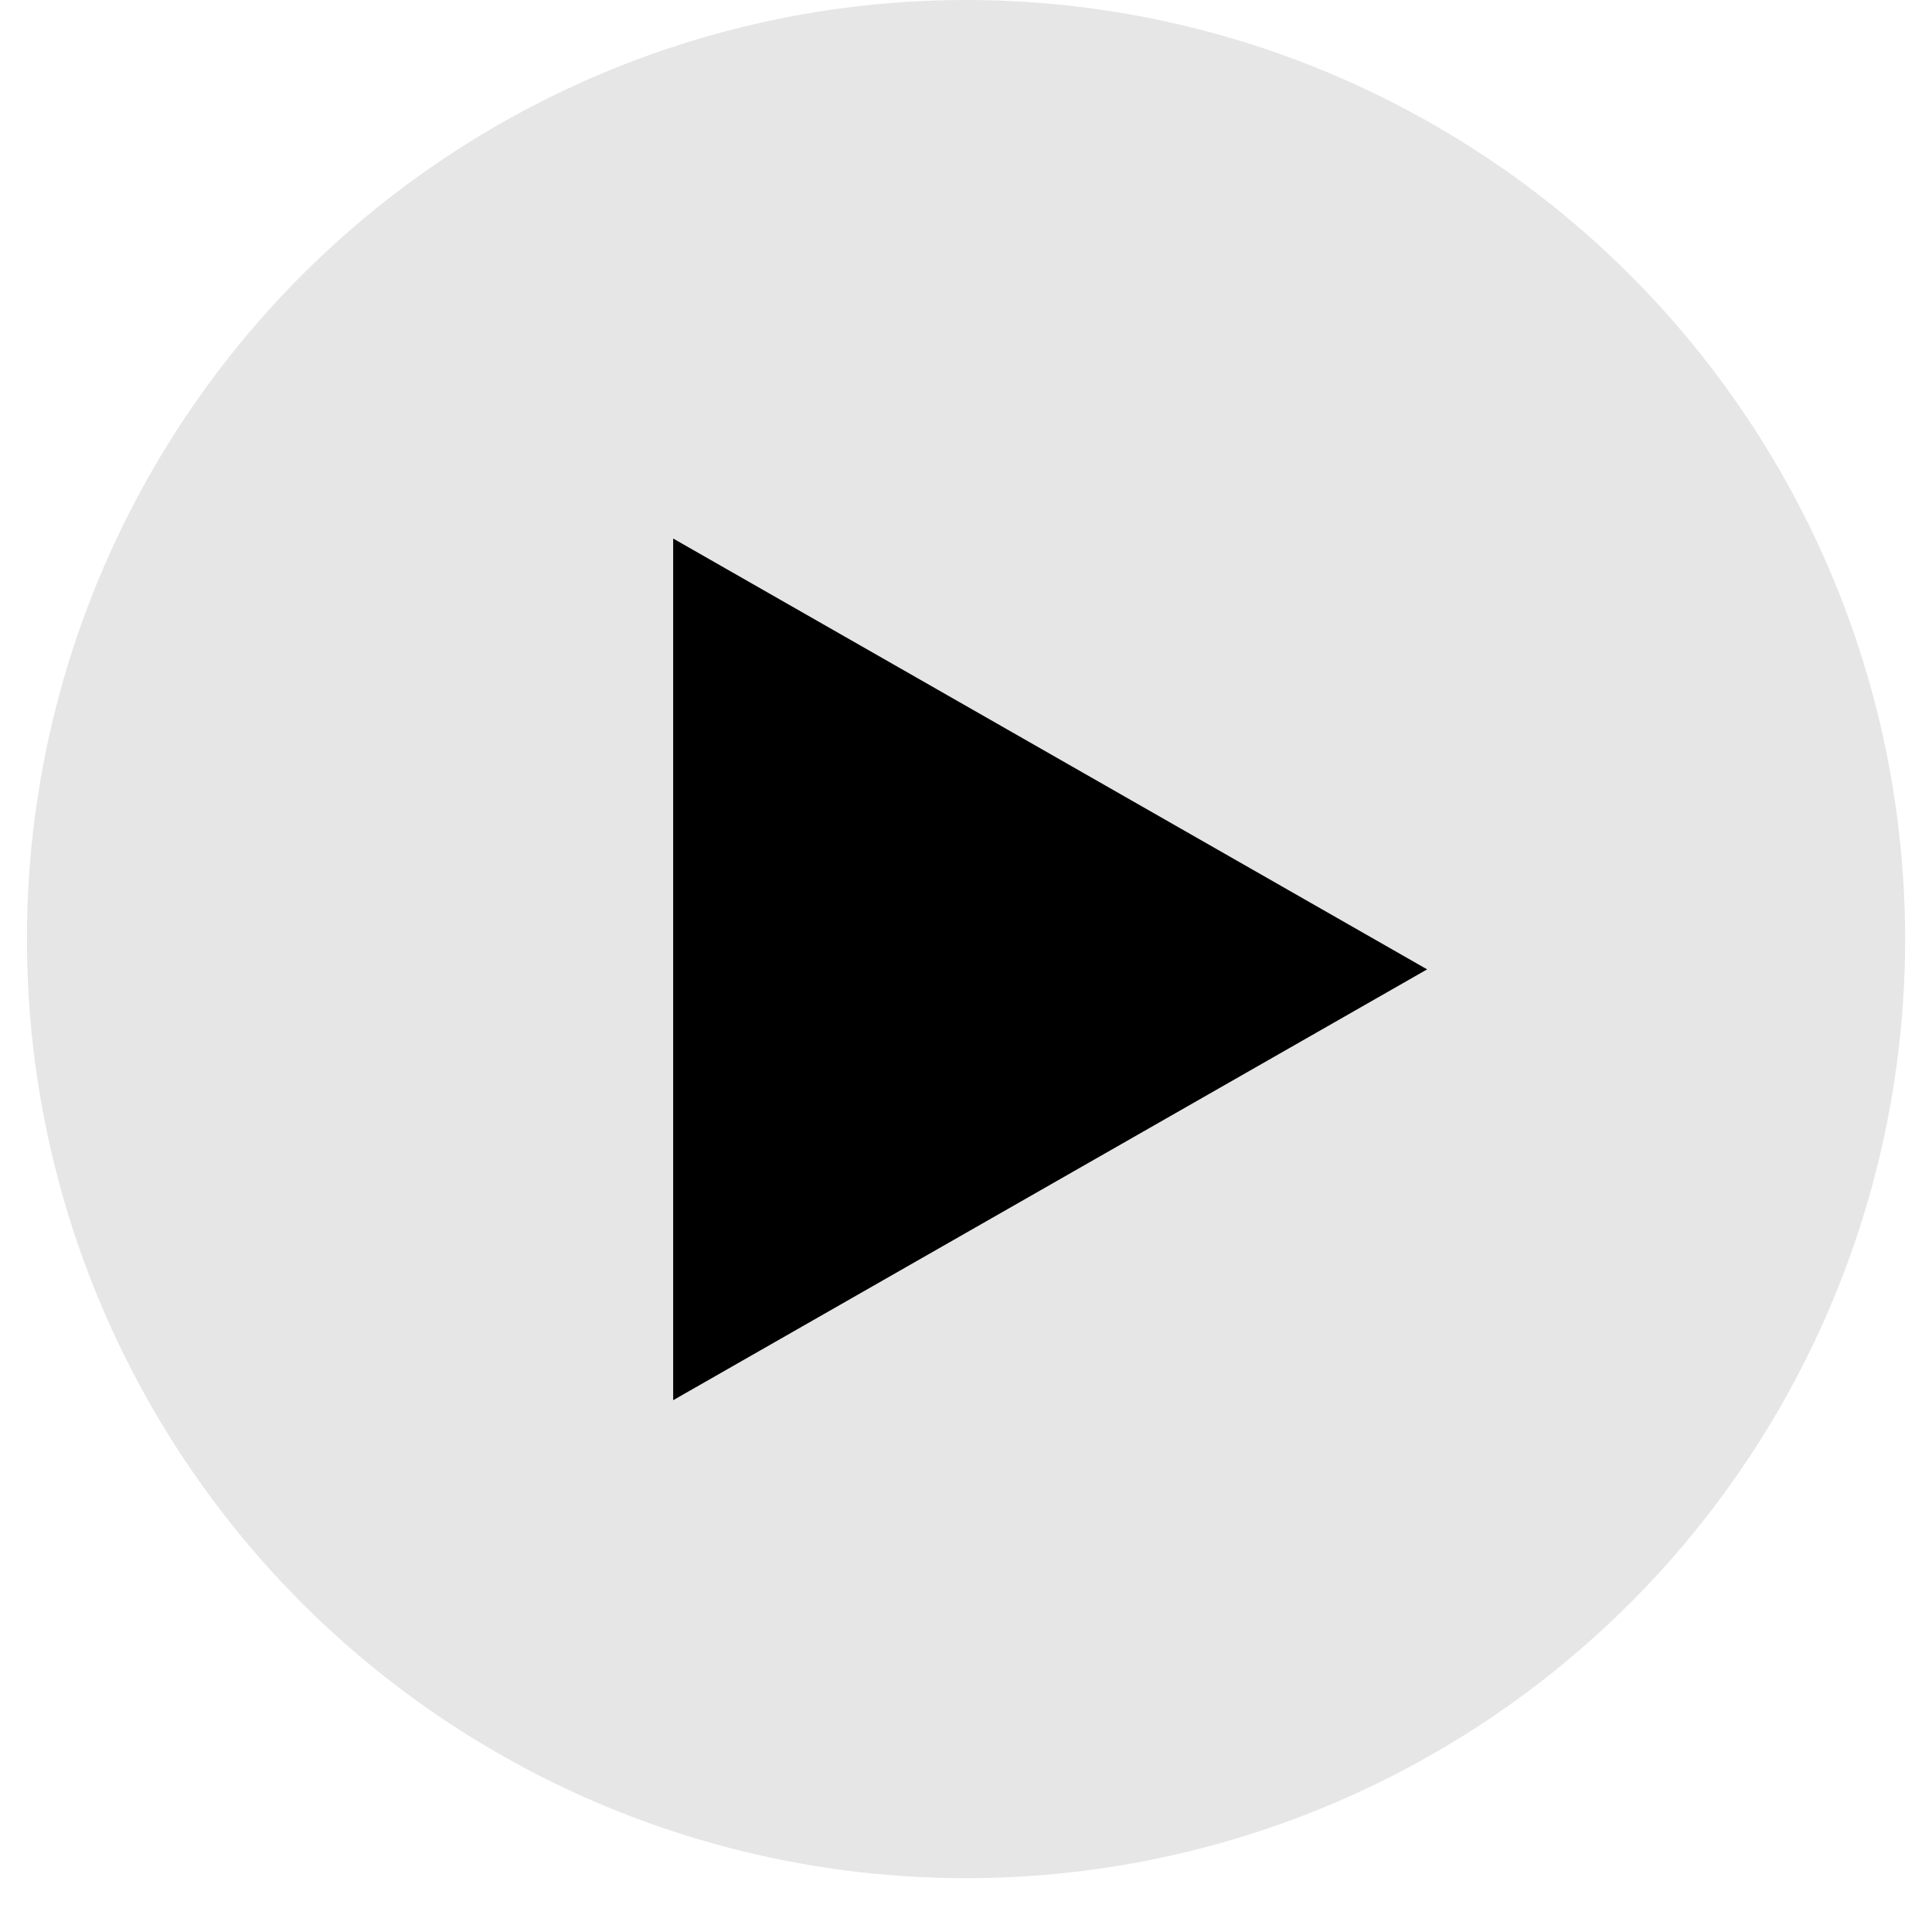
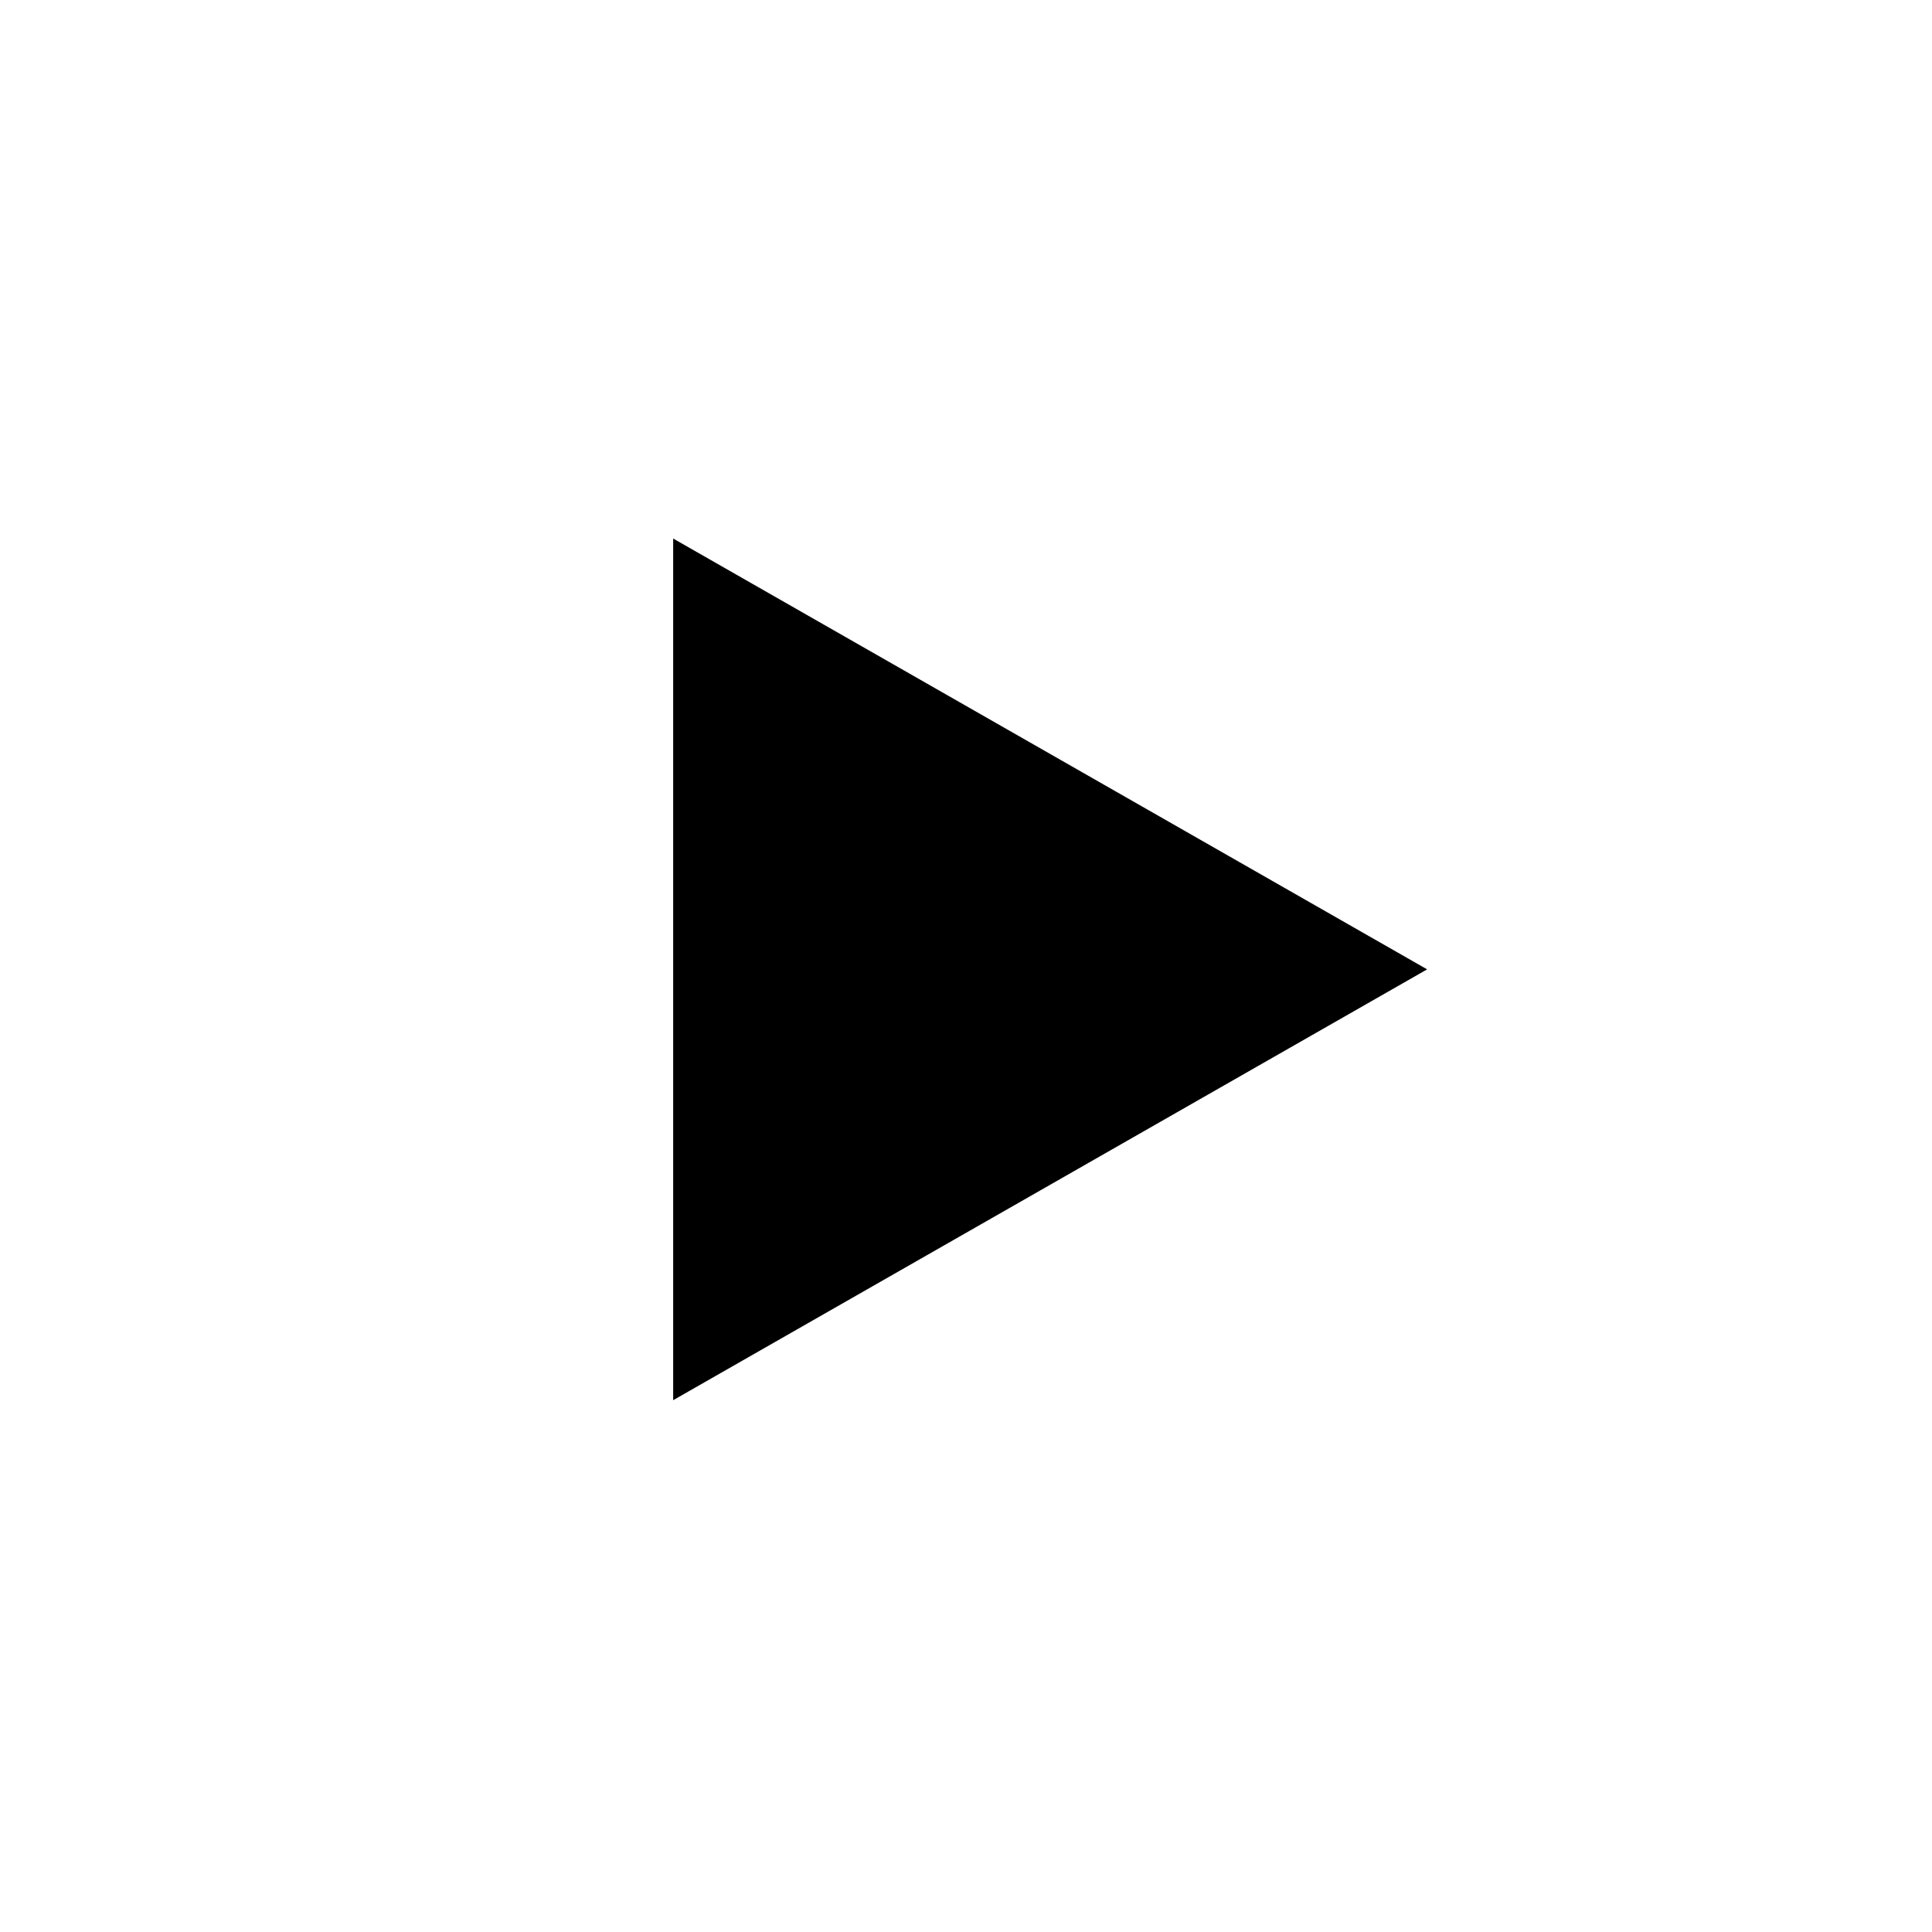
<svg xmlns="http://www.w3.org/2000/svg" width="50" height="50" viewBox="0 0 34.875 35.875">
-   <circle cx="17.438" cy="17.438" r="17.438" fill="#E6E6E6" />
  <polygon points="12,10 12,26 26,18" fill="black" />
</svg>